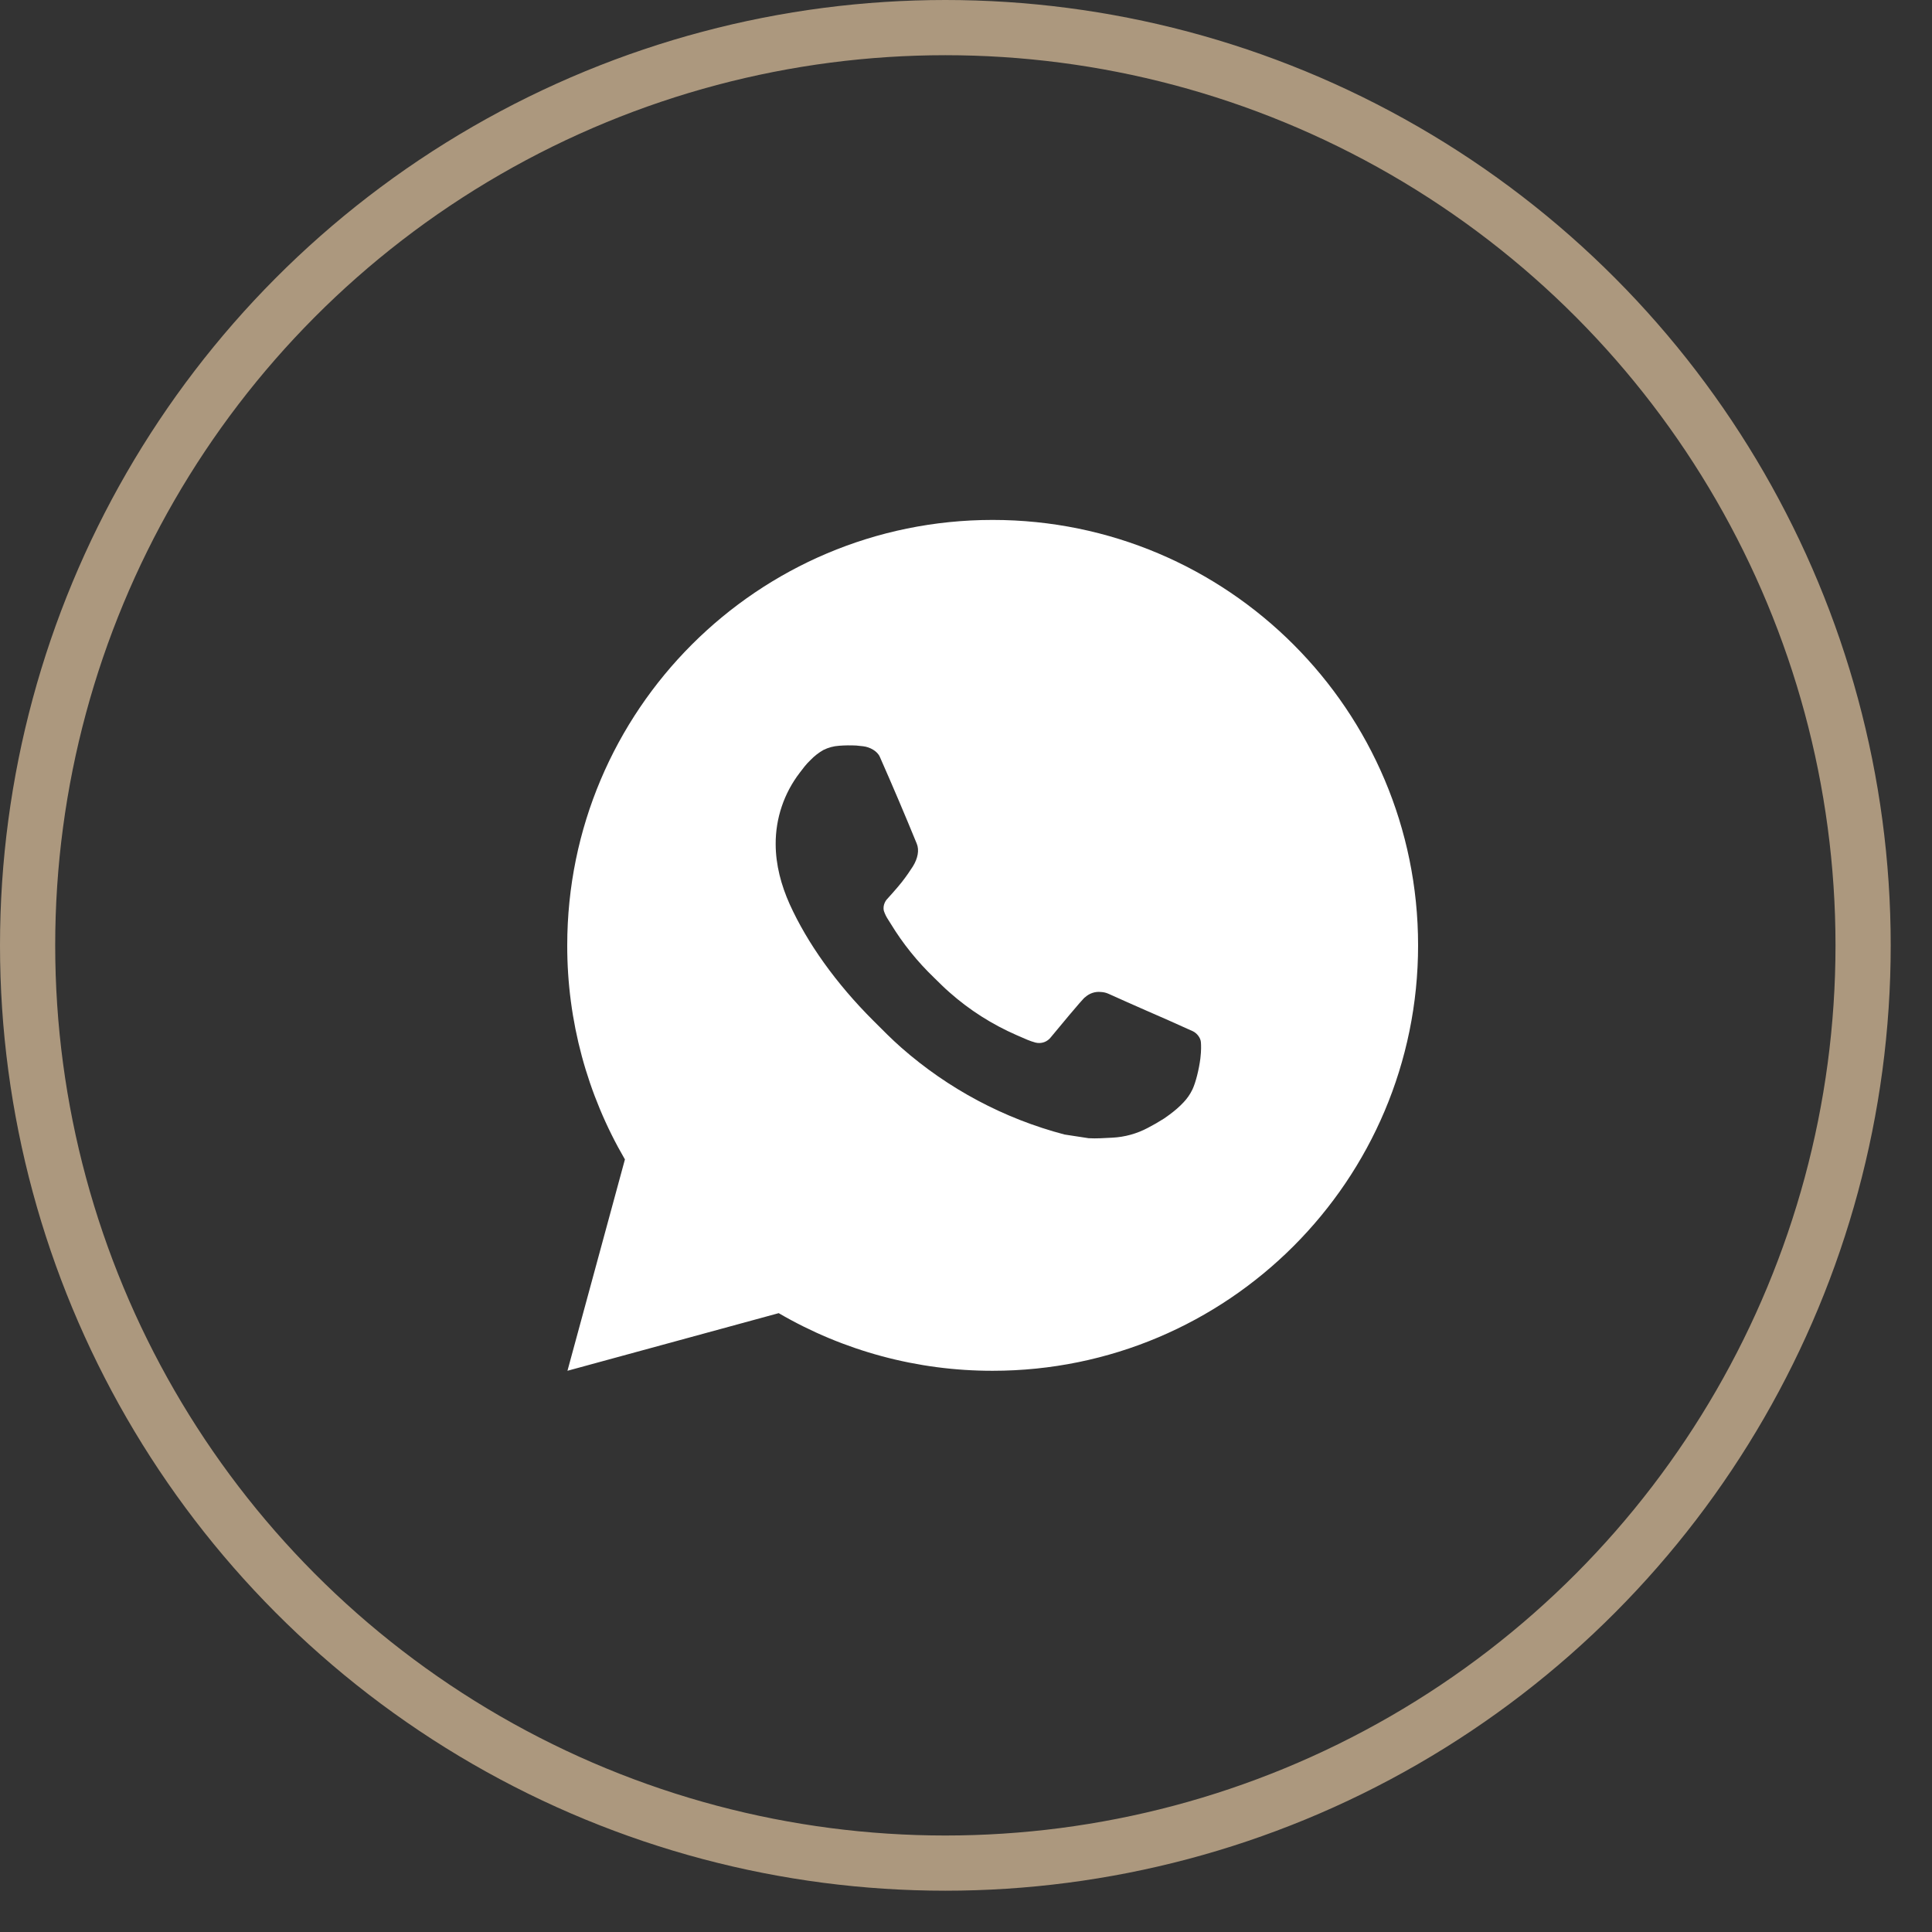
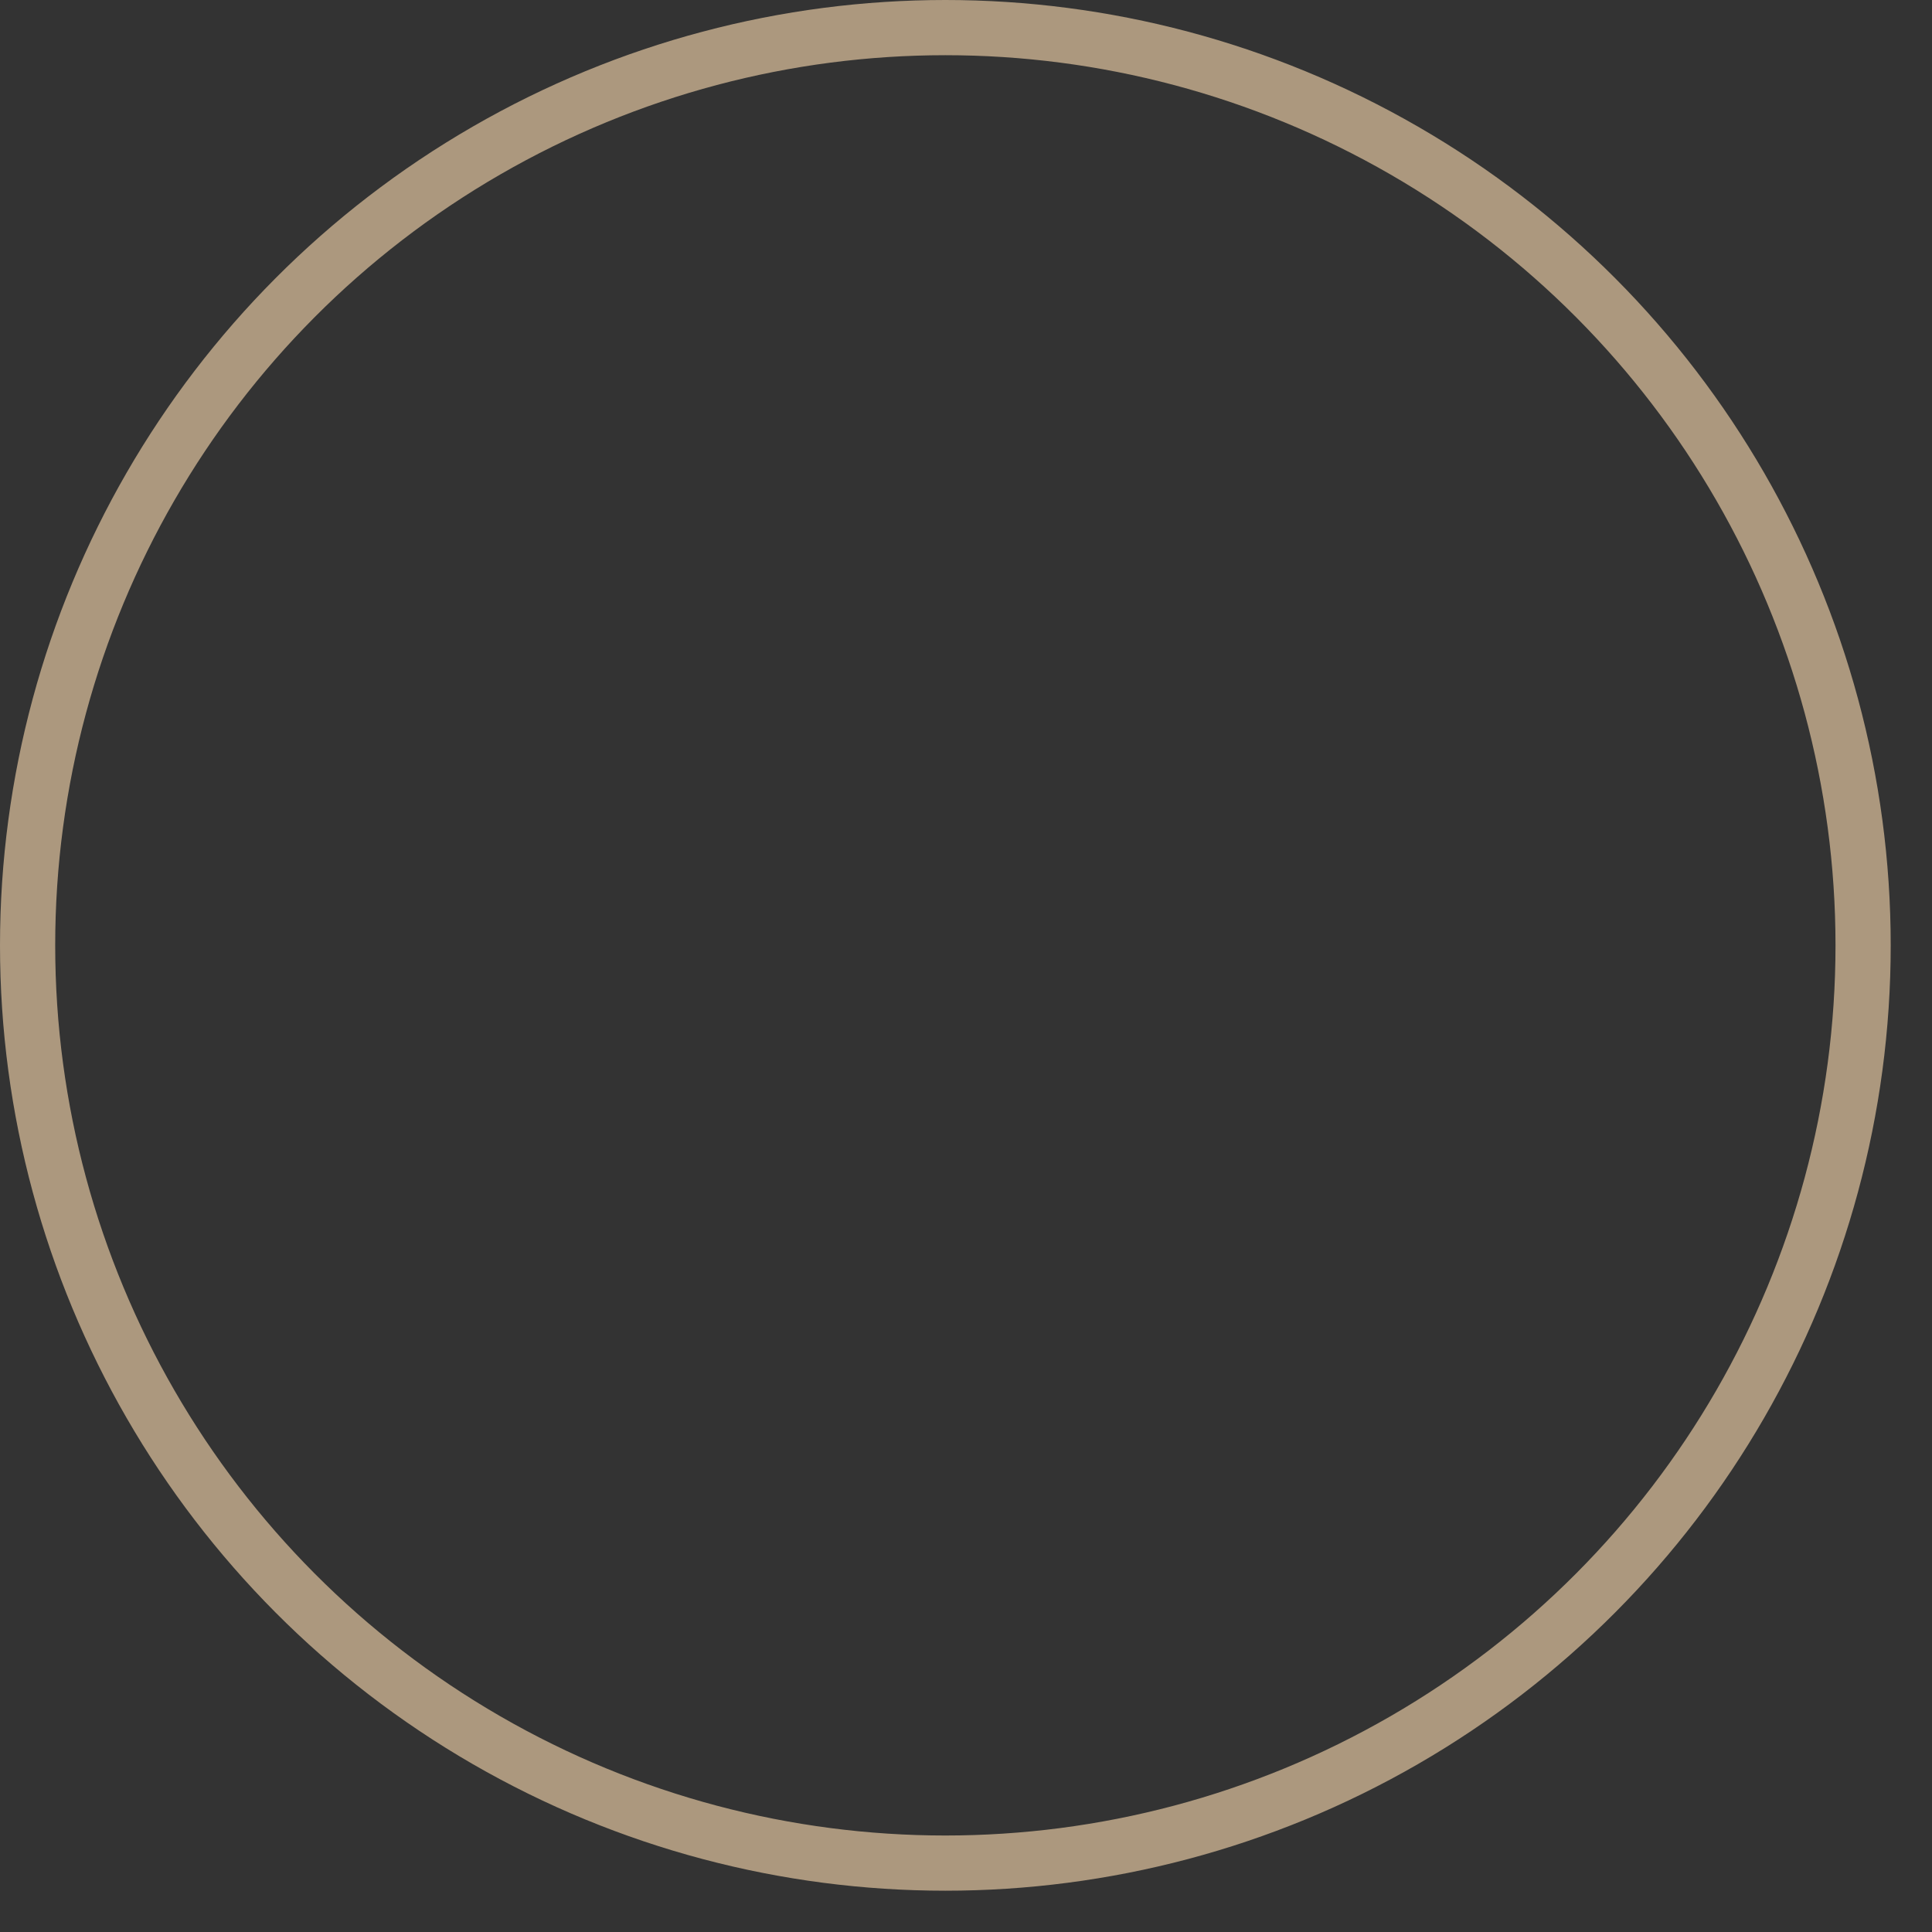
<svg xmlns="http://www.w3.org/2000/svg" width="35" height="35" viewBox="0 0 35 35" fill="none">
  <rect x="0" y="0" width="35" height="35" fill="#333333" stroke="none" />
-   <path d="M17.983 9.419C22.24 9.419 25.69 12.87 25.69 17.126C25.69 21.383 22.24 24.833 17.983 24.833C16.621 24.835 15.283 24.475 14.107 23.789L10.28 24.833L11.321 21.004C10.635 19.827 10.274 18.489 10.276 17.126C10.276 12.87 13.727 9.419 17.983 9.419ZM15.357 13.504L15.203 13.51C15.103 13.516 15.005 13.543 14.916 13.587C14.832 13.635 14.756 13.694 14.689 13.763C14.597 13.85 14.544 13.926 14.488 13.999C14.203 14.37 14.05 14.825 14.052 15.292C14.053 15.67 14.152 16.037 14.306 16.381C14.621 17.076 15.14 17.812 15.825 18.494C15.989 18.658 16.151 18.823 16.326 18.977C17.176 19.725 18.189 20.265 19.285 20.553L19.723 20.62C19.865 20.628 20.008 20.617 20.151 20.61C20.376 20.599 20.595 20.538 20.793 20.433C20.894 20.381 20.992 20.324 21.088 20.263C21.088 20.263 21.121 20.241 21.185 20.194C21.289 20.116 21.353 20.062 21.439 19.972C21.503 19.905 21.558 19.828 21.601 19.739C21.661 19.613 21.721 19.374 21.746 19.174C21.764 19.021 21.759 18.938 21.756 18.887C21.753 18.804 21.685 18.718 21.61 18.682L21.162 18.481C21.162 18.481 20.491 18.189 20.081 18.003C20.038 17.984 19.992 17.973 19.945 17.971C19.893 17.965 19.839 17.971 19.789 17.988C19.739 18.005 19.693 18.033 19.654 18.069C19.65 18.067 19.599 18.111 19.041 18.786C19.009 18.829 18.965 18.862 18.915 18.88C18.864 18.898 18.81 18.9 18.758 18.887C18.707 18.873 18.658 18.856 18.61 18.836C18.515 18.796 18.482 18.78 18.416 18.752C17.974 18.559 17.564 18.299 17.203 17.979C17.105 17.895 17.015 17.802 16.923 17.713C16.62 17.422 16.355 17.094 16.137 16.735L16.091 16.662C16.058 16.613 16.032 16.56 16.013 16.504C15.983 16.391 16.06 16.3 16.06 16.3C16.06 16.3 16.247 16.095 16.334 15.984C16.419 15.876 16.49 15.771 16.537 15.697C16.628 15.55 16.656 15.4 16.608 15.284C16.392 14.756 16.169 14.232 15.939 13.711C15.894 13.607 15.759 13.533 15.636 13.519C15.595 13.514 15.553 13.509 15.512 13.506C15.408 13.501 15.304 13.502 15.201 13.509L15.357 13.504Z" fill="white" />
  <circle cx="17.126" cy="17.126" r="16.626" stroke="#AC987E" />
</svg>